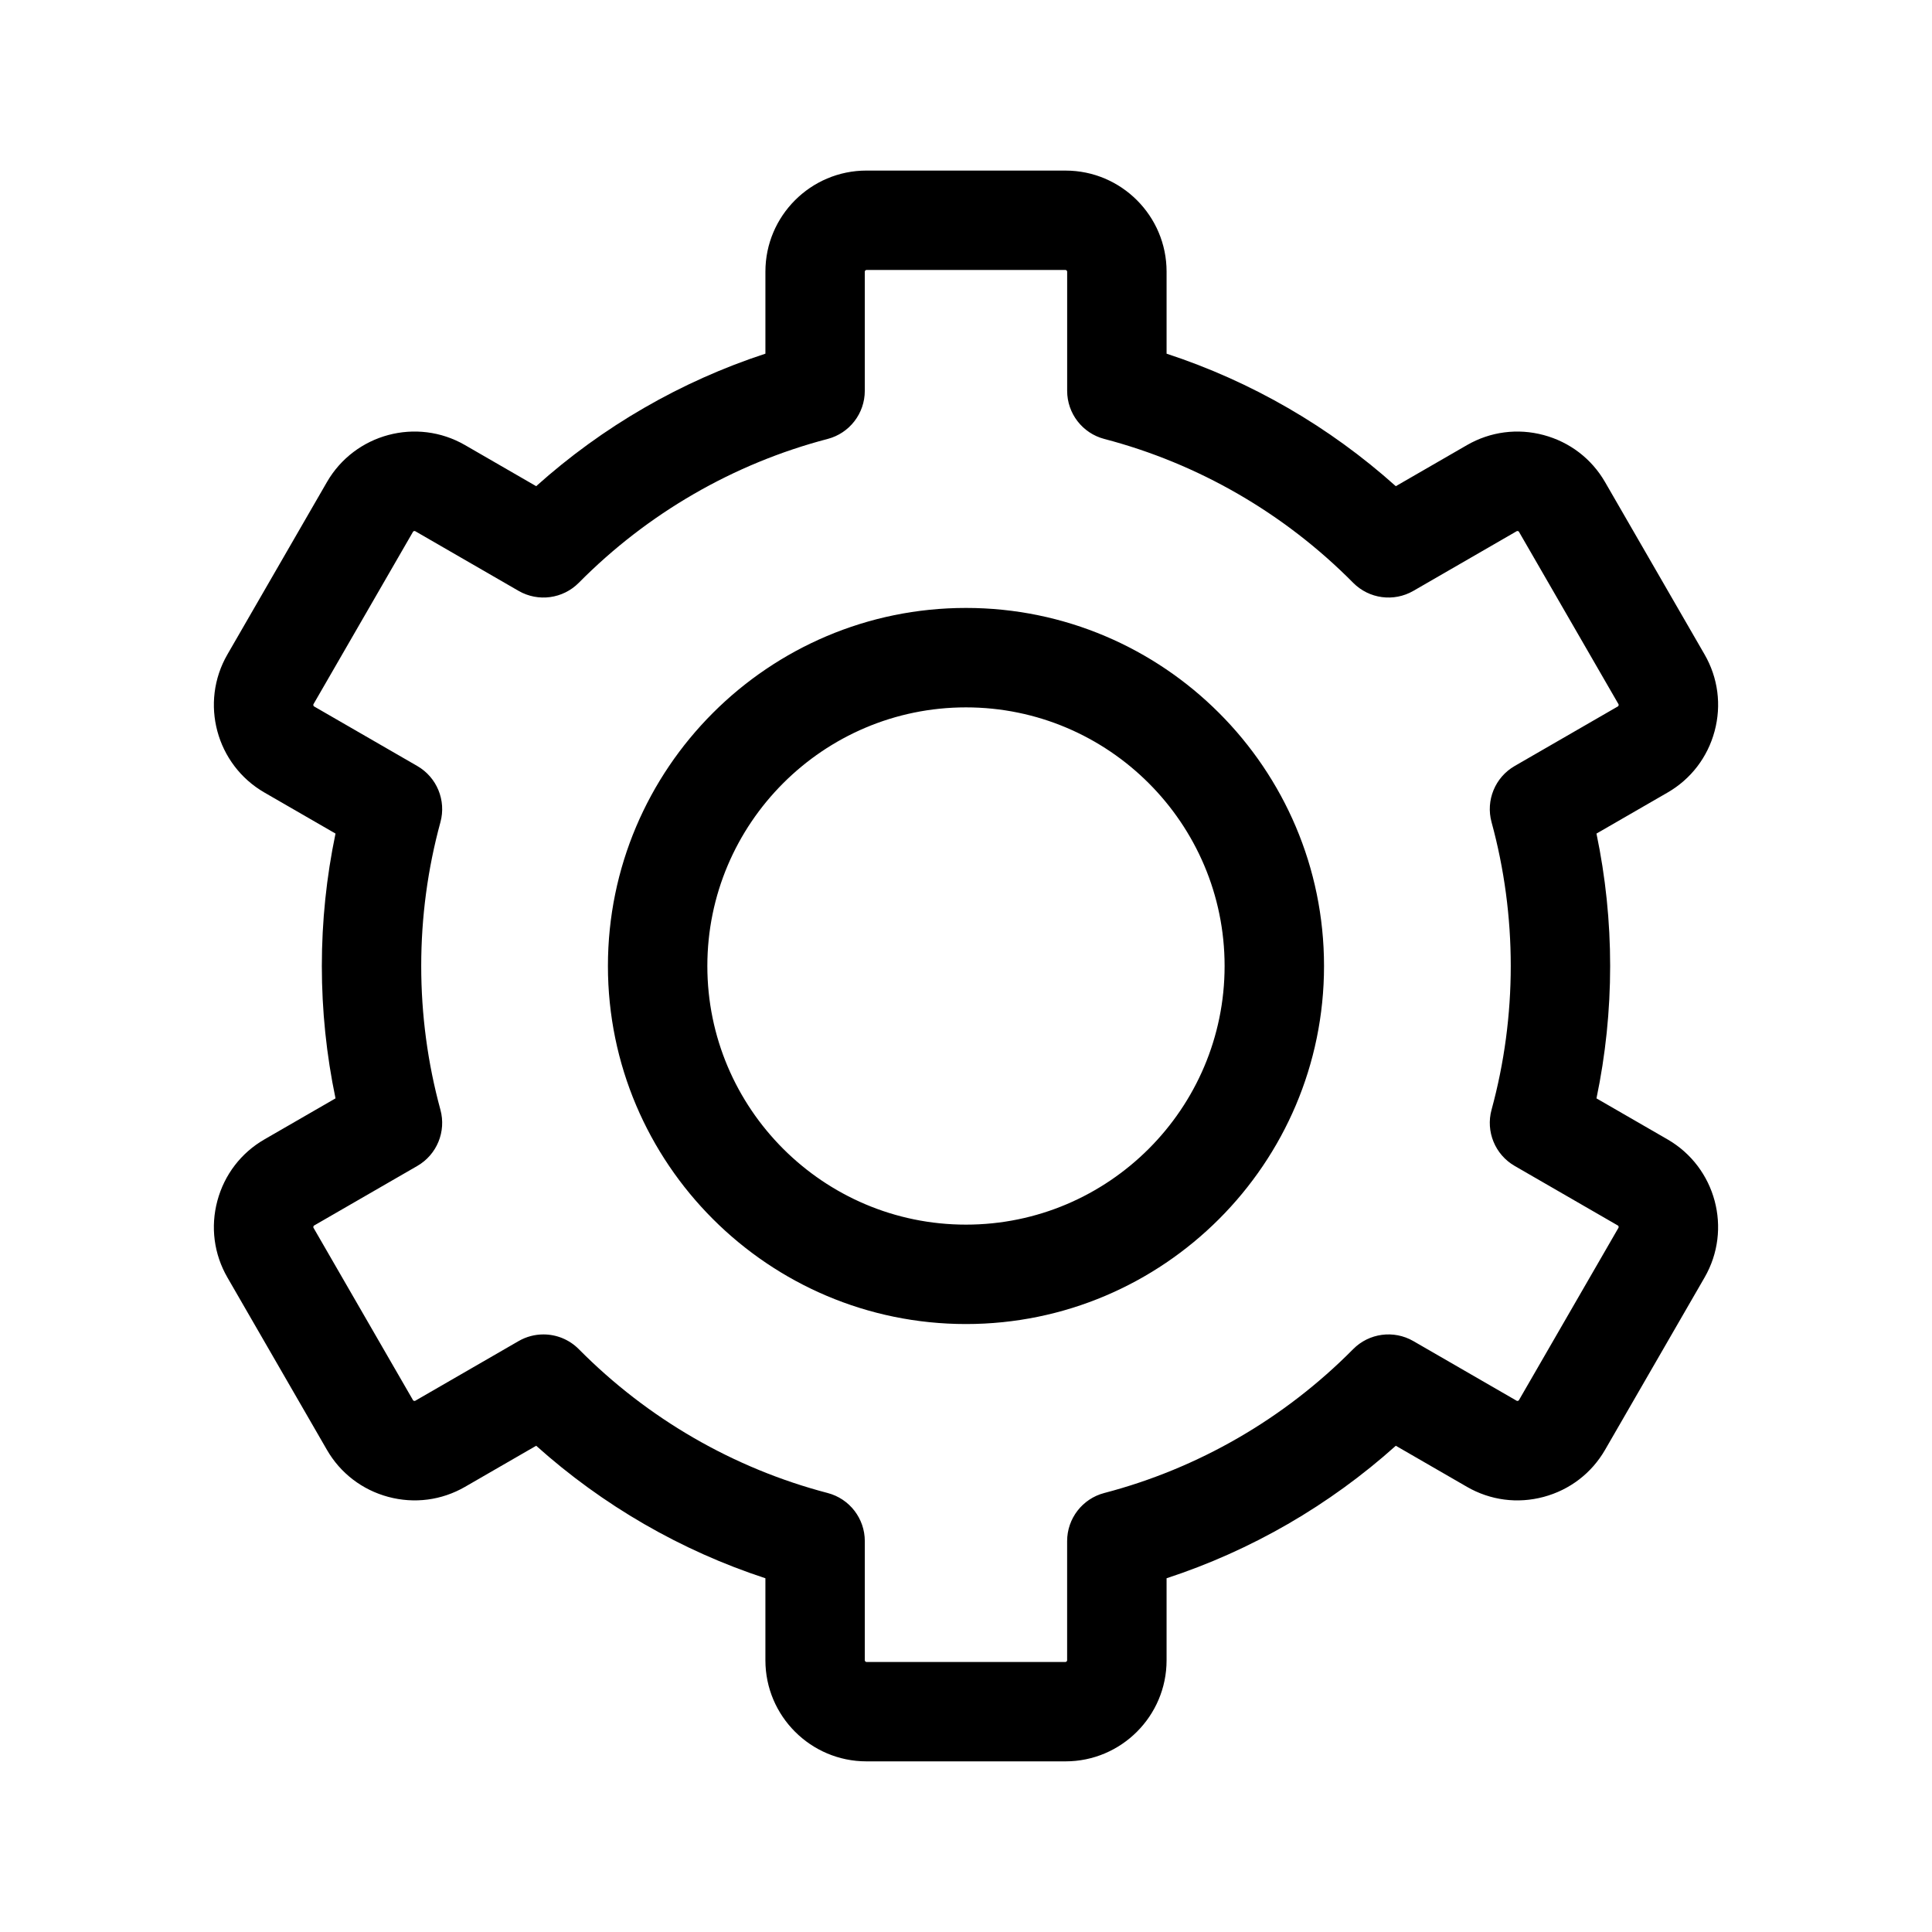
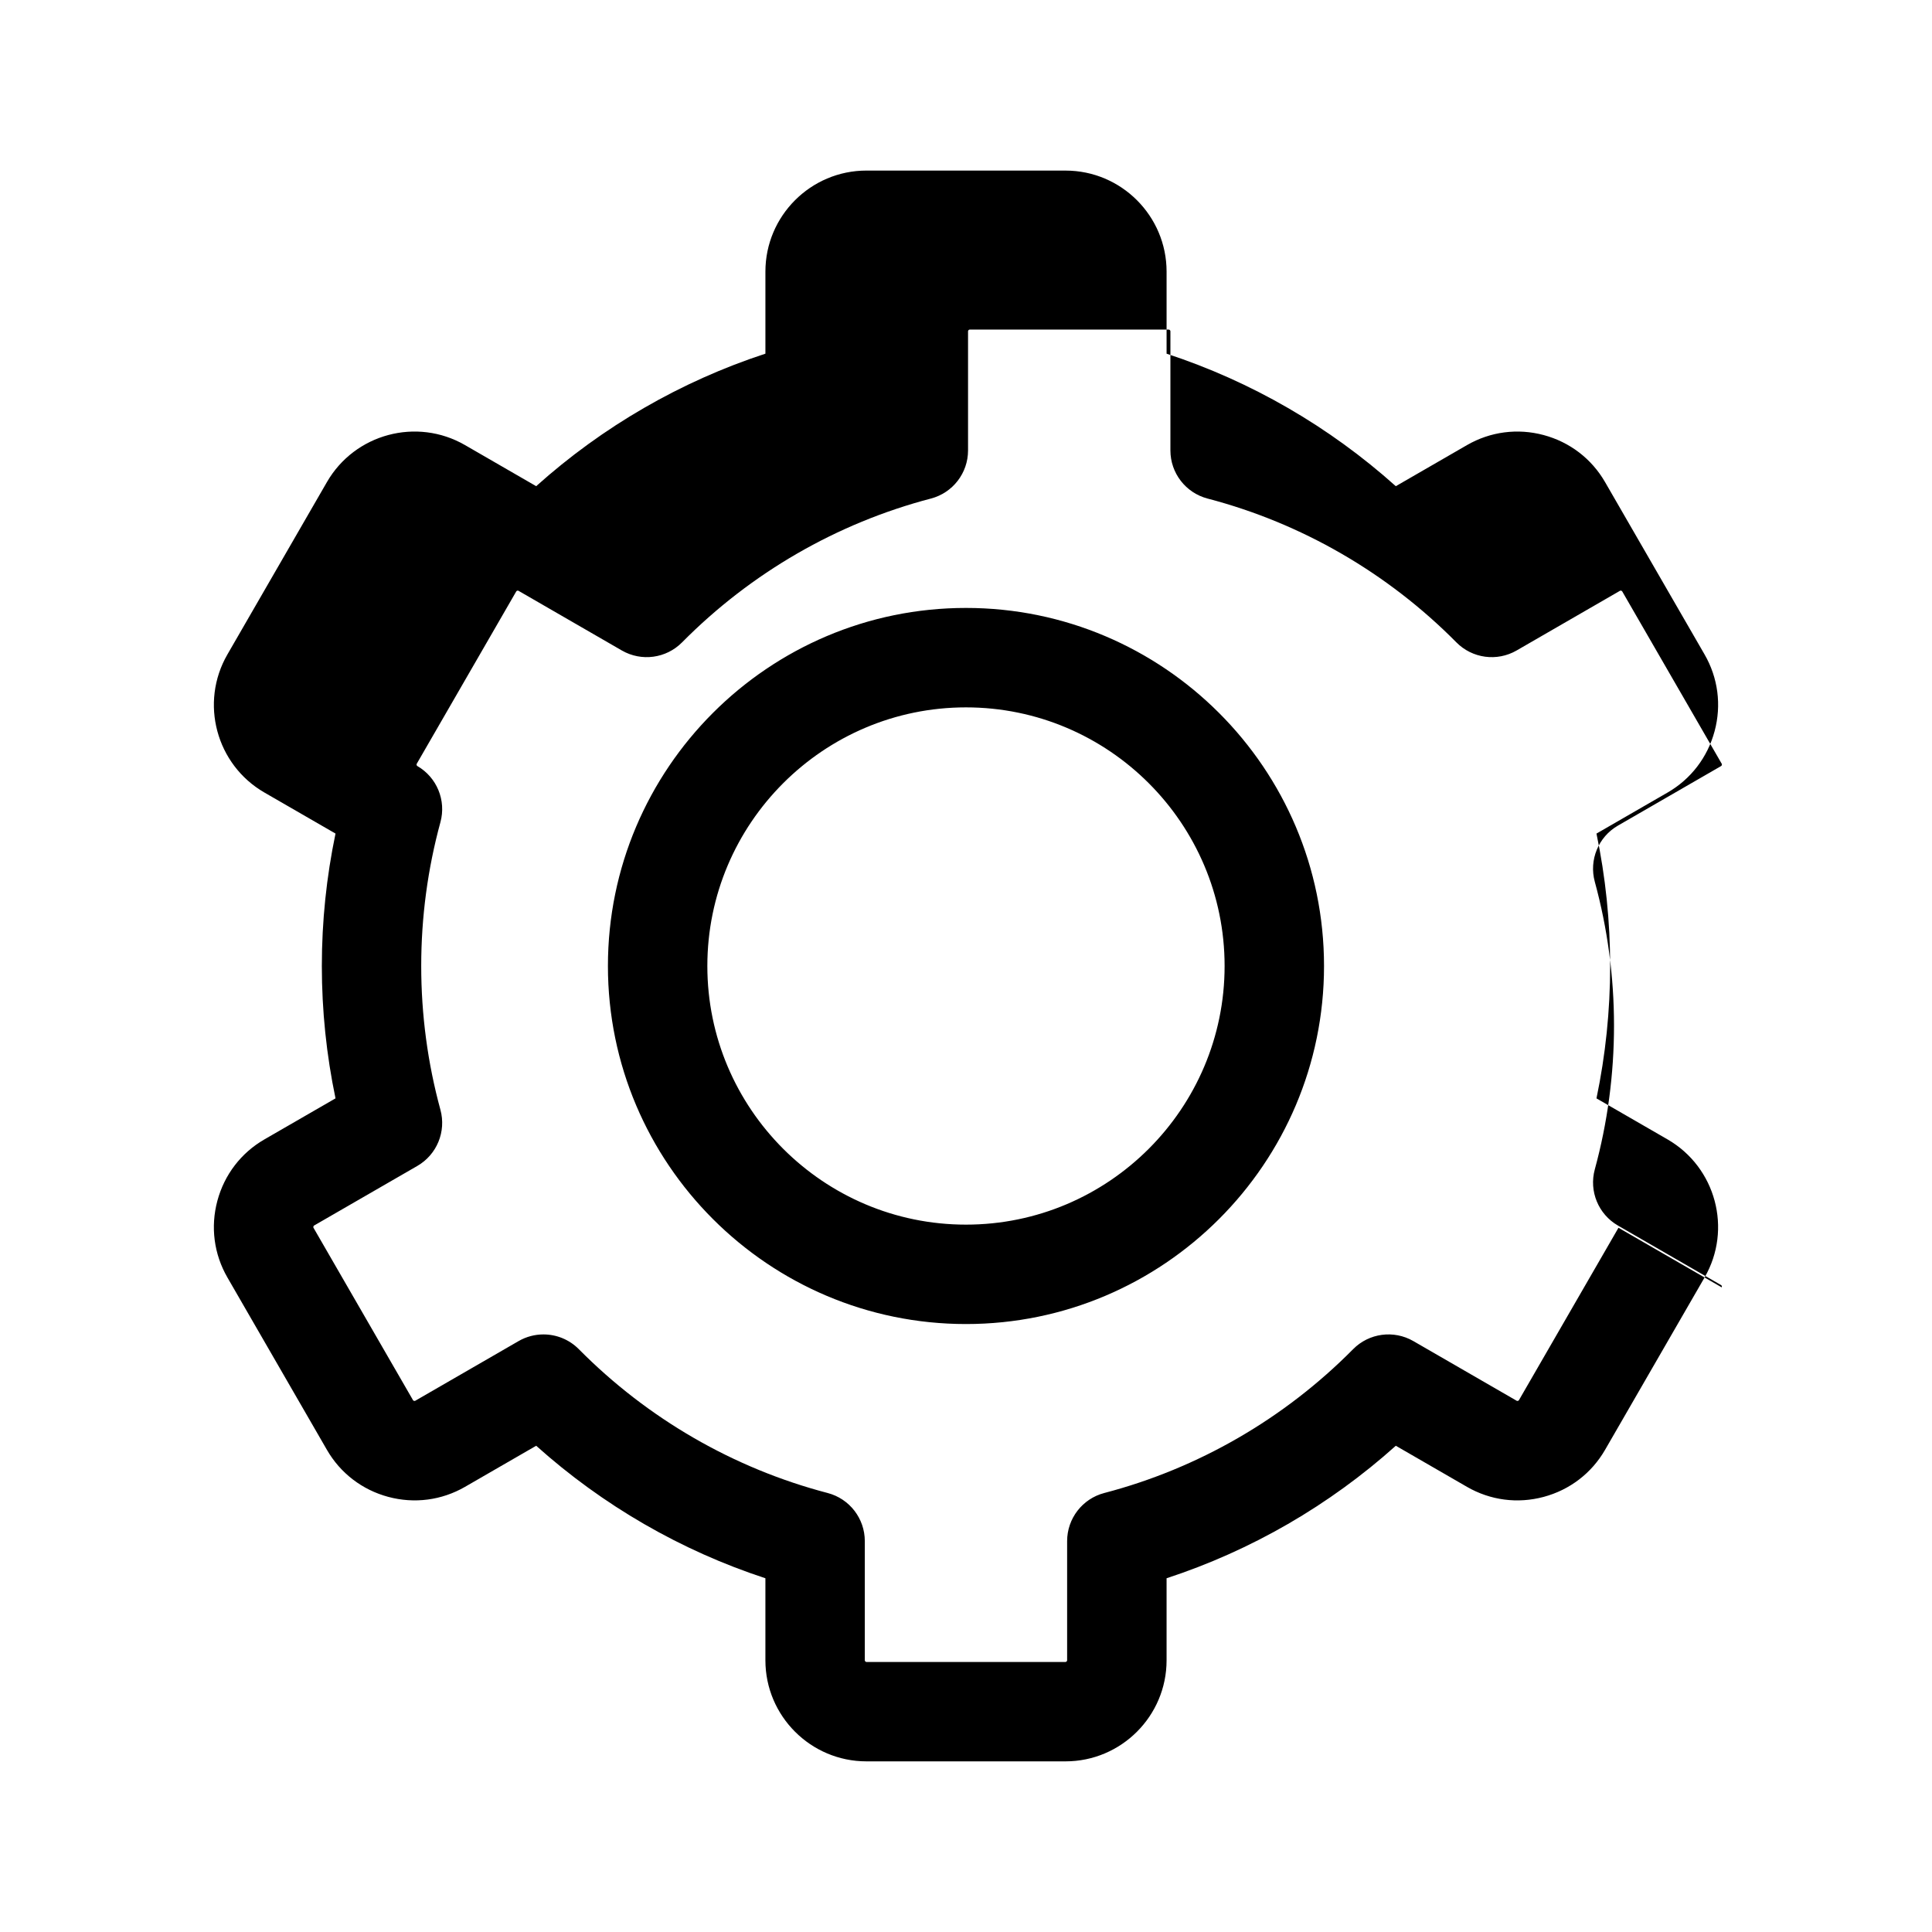
<svg xmlns="http://www.w3.org/2000/svg" fill="#000000" width="800px" height="800px" version="1.1" viewBox="144 144 512 512">
-   <path d="m585.93 445.96-18.848-10.879c2.406-11.504 3.625-23.27 3.625-35.086 0-11.82-1.219-23.582-3.625-35.086l18.848-10.879c6.18-3.566 10.605-9.348 12.461-16.266s0.91-14.133-2.656-20.316l-26.379-45.691c-3.566-6.18-9.348-10.605-16.266-12.461s-14.133-0.91-20.316 2.656l-18.871 10.895c-17.637-15.809-38.34-27.777-60.746-35.117v-21.746c0-14.766-12.016-26.777-26.777-26.777l-52.762-0.004c-14.766 0-26.777 12.016-26.777 26.777v21.746c-22.41 7.34-43.117 19.309-60.75 35.117l-18.867-10.895c-12.785-7.383-29.199-2.988-36.582 9.805l-26.379 45.691c-7.383 12.785-2.988 29.195 9.805 36.582l18.848 10.879c-2.406 11.504-3.625 23.27-3.625 35.086 0 11.82 1.219 23.582 3.625 35.086l-18.848 10.879c-6.18 3.566-10.605 9.348-12.461 16.266-1.855 6.918-0.91 14.133 2.656 20.316l26.379 45.691c3.566 6.18 9.348 10.605 16.266 12.461 6.918 1.855 14.133 0.91 20.316-2.656l18.871-10.895c17.637 15.809 38.34 27.777 60.746 35.117v21.746c0 14.766 12.016 26.777 26.777 26.777h52.762c14.766 0 26.777-12.016 26.777-26.777v-21.746c22.414-7.34 43.117-19.309 60.75-35.117l18.867 10.895c6.18 3.566 13.398 4.516 20.316 2.656 6.918-1.855 12.691-6.281 16.266-12.461l26.379-45.691c7.383-12.781 2.981-29.191-9.805-36.578zm-13.016 23.41-26.383 45.691c-0.02 0.035-0.078 0.133-0.266 0.184-0.191 0.051-0.289-0.004-0.324-0.027l-27.395-15.82c-5.188-2.992-11.742-2.113-15.953 2.144-18.223 18.418-41.035 31.602-65.953 38.121-5.793 1.516-9.84 6.754-9.84 12.746v31.598c0 0.207-0.227 0.434-0.434 0.434h-52.75c-0.207 0-0.434-0.227-0.434-0.434v-31.598c0-5.988-4.047-11.227-9.84-12.746-24.914-6.519-47.719-19.699-65.953-38.121-2.539-2.566-5.938-3.906-9.367-3.906-2.258 0-4.523 0.574-6.582 1.762l-27.395 15.82c-0.035 0.02-0.133 0.078-0.324 0.027-0.191-0.051-0.246-0.148-0.266-0.184l-26.379-45.691c-0.02-0.035-0.078-0.133-0.027-0.324 0.051-0.191 0.148-0.246 0.184-0.266l27.363-15.797c5.184-2.992 7.695-9.105 6.121-14.879-3.379-12.375-5.09-25.195-5.09-38.109 0-12.91 1.711-25.73 5.09-38.109 1.574-5.773-0.941-11.887-6.121-14.879l-27.363-15.797c-0.18-0.102-0.262-0.41-0.16-0.59l26.379-45.691c0.102-0.18 0.41-0.262 0.586-0.16l27.395 15.82c5.188 2.992 11.738 2.113 15.953-2.144 18.23-18.418 41.035-31.602 65.953-38.121 5.793-1.516 9.84-6.754 9.84-12.746v-31.598c0-0.207 0.227-0.434 0.434-0.434h52.762c0.207 0 0.434 0.227 0.434 0.434v31.598c0 5.988 4.047 11.227 9.84 12.746 24.914 6.519 47.719 19.699 65.953 38.121 4.211 4.258 10.766 5.137 15.953 2.144l27.395-15.82c0.035-0.02 0.133-0.078 0.324-0.027 0.191 0.051 0.246 0.148 0.266 0.184l26.379 45.691c0.02 0.035 0.078 0.133 0.027 0.324-0.051 0.191-0.148 0.246-0.184 0.266l-27.363 15.797c-5.184 2.992-7.695 9.105-6.121 14.879 3.379 12.375 5.09 25.195 5.09 38.109 0 12.91-1.711 25.73-5.09 38.109-1.578 5.773 0.941 11.887 6.121 14.879l27.363 15.797c0.18 0.105 0.254 0.41 0.152 0.594zm-172.92-164.26c-52.32 0-94.887 42.566-94.887 94.887s42.566 94.887 94.887 94.887 94.887-42.566 94.887-94.887c-0.004-52.32-42.57-94.887-94.887-94.887zm0 163.43c-37.789 0-68.539-30.746-68.539-68.539 0-37.789 30.746-68.539 68.539-68.539 37.789 0 68.539 30.746 68.539 68.539 0 37.789-30.75 68.539-68.539 68.539z" />
+   <path d="m585.93 445.96-18.848-10.879c2.406-11.504 3.625-23.27 3.625-35.086 0-11.82-1.219-23.582-3.625-35.086l18.848-10.879c6.18-3.566 10.605-9.348 12.461-16.266s0.91-14.133-2.656-20.316l-26.379-45.691c-3.566-6.18-9.348-10.605-16.266-12.461s-14.133-0.91-20.316 2.656l-18.871 10.895c-17.637-15.809-38.34-27.777-60.746-35.117v-21.746c0-14.766-12.016-26.777-26.777-26.777l-52.762-0.004c-14.766 0-26.777 12.016-26.777 26.777v21.746c-22.41 7.34-43.117 19.309-60.75 35.117l-18.867-10.895c-12.785-7.383-29.199-2.988-36.582 9.805l-26.379 45.691c-7.383 12.785-2.988 29.195 9.805 36.582l18.848 10.879c-2.406 11.504-3.625 23.27-3.625 35.086 0 11.82 1.219 23.582 3.625 35.086l-18.848 10.879c-6.18 3.566-10.605 9.348-12.461 16.266-1.855 6.918-0.91 14.133 2.656 20.316l26.379 45.691c3.566 6.18 9.348 10.605 16.266 12.461 6.918 1.855 14.133 0.91 20.316-2.656l18.871-10.895c17.637 15.809 38.34 27.777 60.746 35.117v21.746c0 14.766 12.016 26.777 26.777 26.777h52.762c14.766 0 26.777-12.016 26.777-26.777v-21.746c22.414-7.34 43.117-19.309 60.75-35.117l18.867 10.895c6.18 3.566 13.398 4.516 20.316 2.656 6.918-1.855 12.691-6.281 16.266-12.461l26.379-45.691c7.383-12.781 2.981-29.191-9.805-36.578zm-13.016 23.41-26.383 45.691c-0.02 0.035-0.078 0.133-0.266 0.184-0.191 0.051-0.289-0.004-0.324-0.027l-27.395-15.82c-5.188-2.992-11.742-2.113-15.953 2.144-18.223 18.418-41.035 31.602-65.953 38.121-5.793 1.516-9.84 6.754-9.84 12.746v31.598c0 0.207-0.227 0.434-0.434 0.434h-52.75c-0.207 0-0.434-0.227-0.434-0.434v-31.598c0-5.988-4.047-11.227-9.84-12.746-24.914-6.519-47.719-19.699-65.953-38.121-2.539-2.566-5.938-3.906-9.367-3.906-2.258 0-4.523 0.574-6.582 1.762l-27.395 15.82c-0.035 0.02-0.133 0.078-0.324 0.027-0.191-0.051-0.246-0.148-0.266-0.184l-26.379-45.691c-0.02-0.035-0.078-0.133-0.027-0.324 0.051-0.191 0.148-0.246 0.184-0.266l27.363-15.797c5.184-2.992 7.695-9.105 6.121-14.879-3.379-12.375-5.09-25.195-5.09-38.109 0-12.91 1.711-25.73 5.09-38.109 1.574-5.773-0.941-11.887-6.121-14.879c-0.18-0.102-0.262-0.41-0.16-0.59l26.379-45.691c0.102-0.18 0.41-0.262 0.586-0.16l27.395 15.82c5.188 2.992 11.738 2.113 15.953-2.144 18.23-18.418 41.035-31.602 65.953-38.121 5.793-1.516 9.84-6.754 9.84-12.746v-31.598c0-0.207 0.227-0.434 0.434-0.434h52.762c0.207 0 0.434 0.227 0.434 0.434v31.598c0 5.988 4.047 11.227 9.84 12.746 24.914 6.519 47.719 19.699 65.953 38.121 4.211 4.258 10.766 5.137 15.953 2.144l27.395-15.82c0.035-0.02 0.133-0.078 0.324-0.027 0.191 0.051 0.246 0.148 0.266 0.184l26.379 45.691c0.02 0.035 0.078 0.133 0.027 0.324-0.051 0.191-0.148 0.246-0.184 0.266l-27.363 15.797c-5.184 2.992-7.695 9.105-6.121 14.879 3.379 12.375 5.09 25.195 5.09 38.109 0 12.91-1.711 25.73-5.09 38.109-1.578 5.773 0.941 11.887 6.121 14.879l27.363 15.797c0.18 0.105 0.254 0.41 0.152 0.594zm-172.92-164.26c-52.32 0-94.887 42.566-94.887 94.887s42.566 94.887 94.887 94.887 94.887-42.566 94.887-94.887c-0.004-52.32-42.57-94.887-94.887-94.887zm0 163.43c-37.789 0-68.539-30.746-68.539-68.539 0-37.789 30.746-68.539 68.539-68.539 37.789 0 68.539 30.746 68.539 68.539 0 37.789-30.75 68.539-68.539 68.539z" />
</svg>